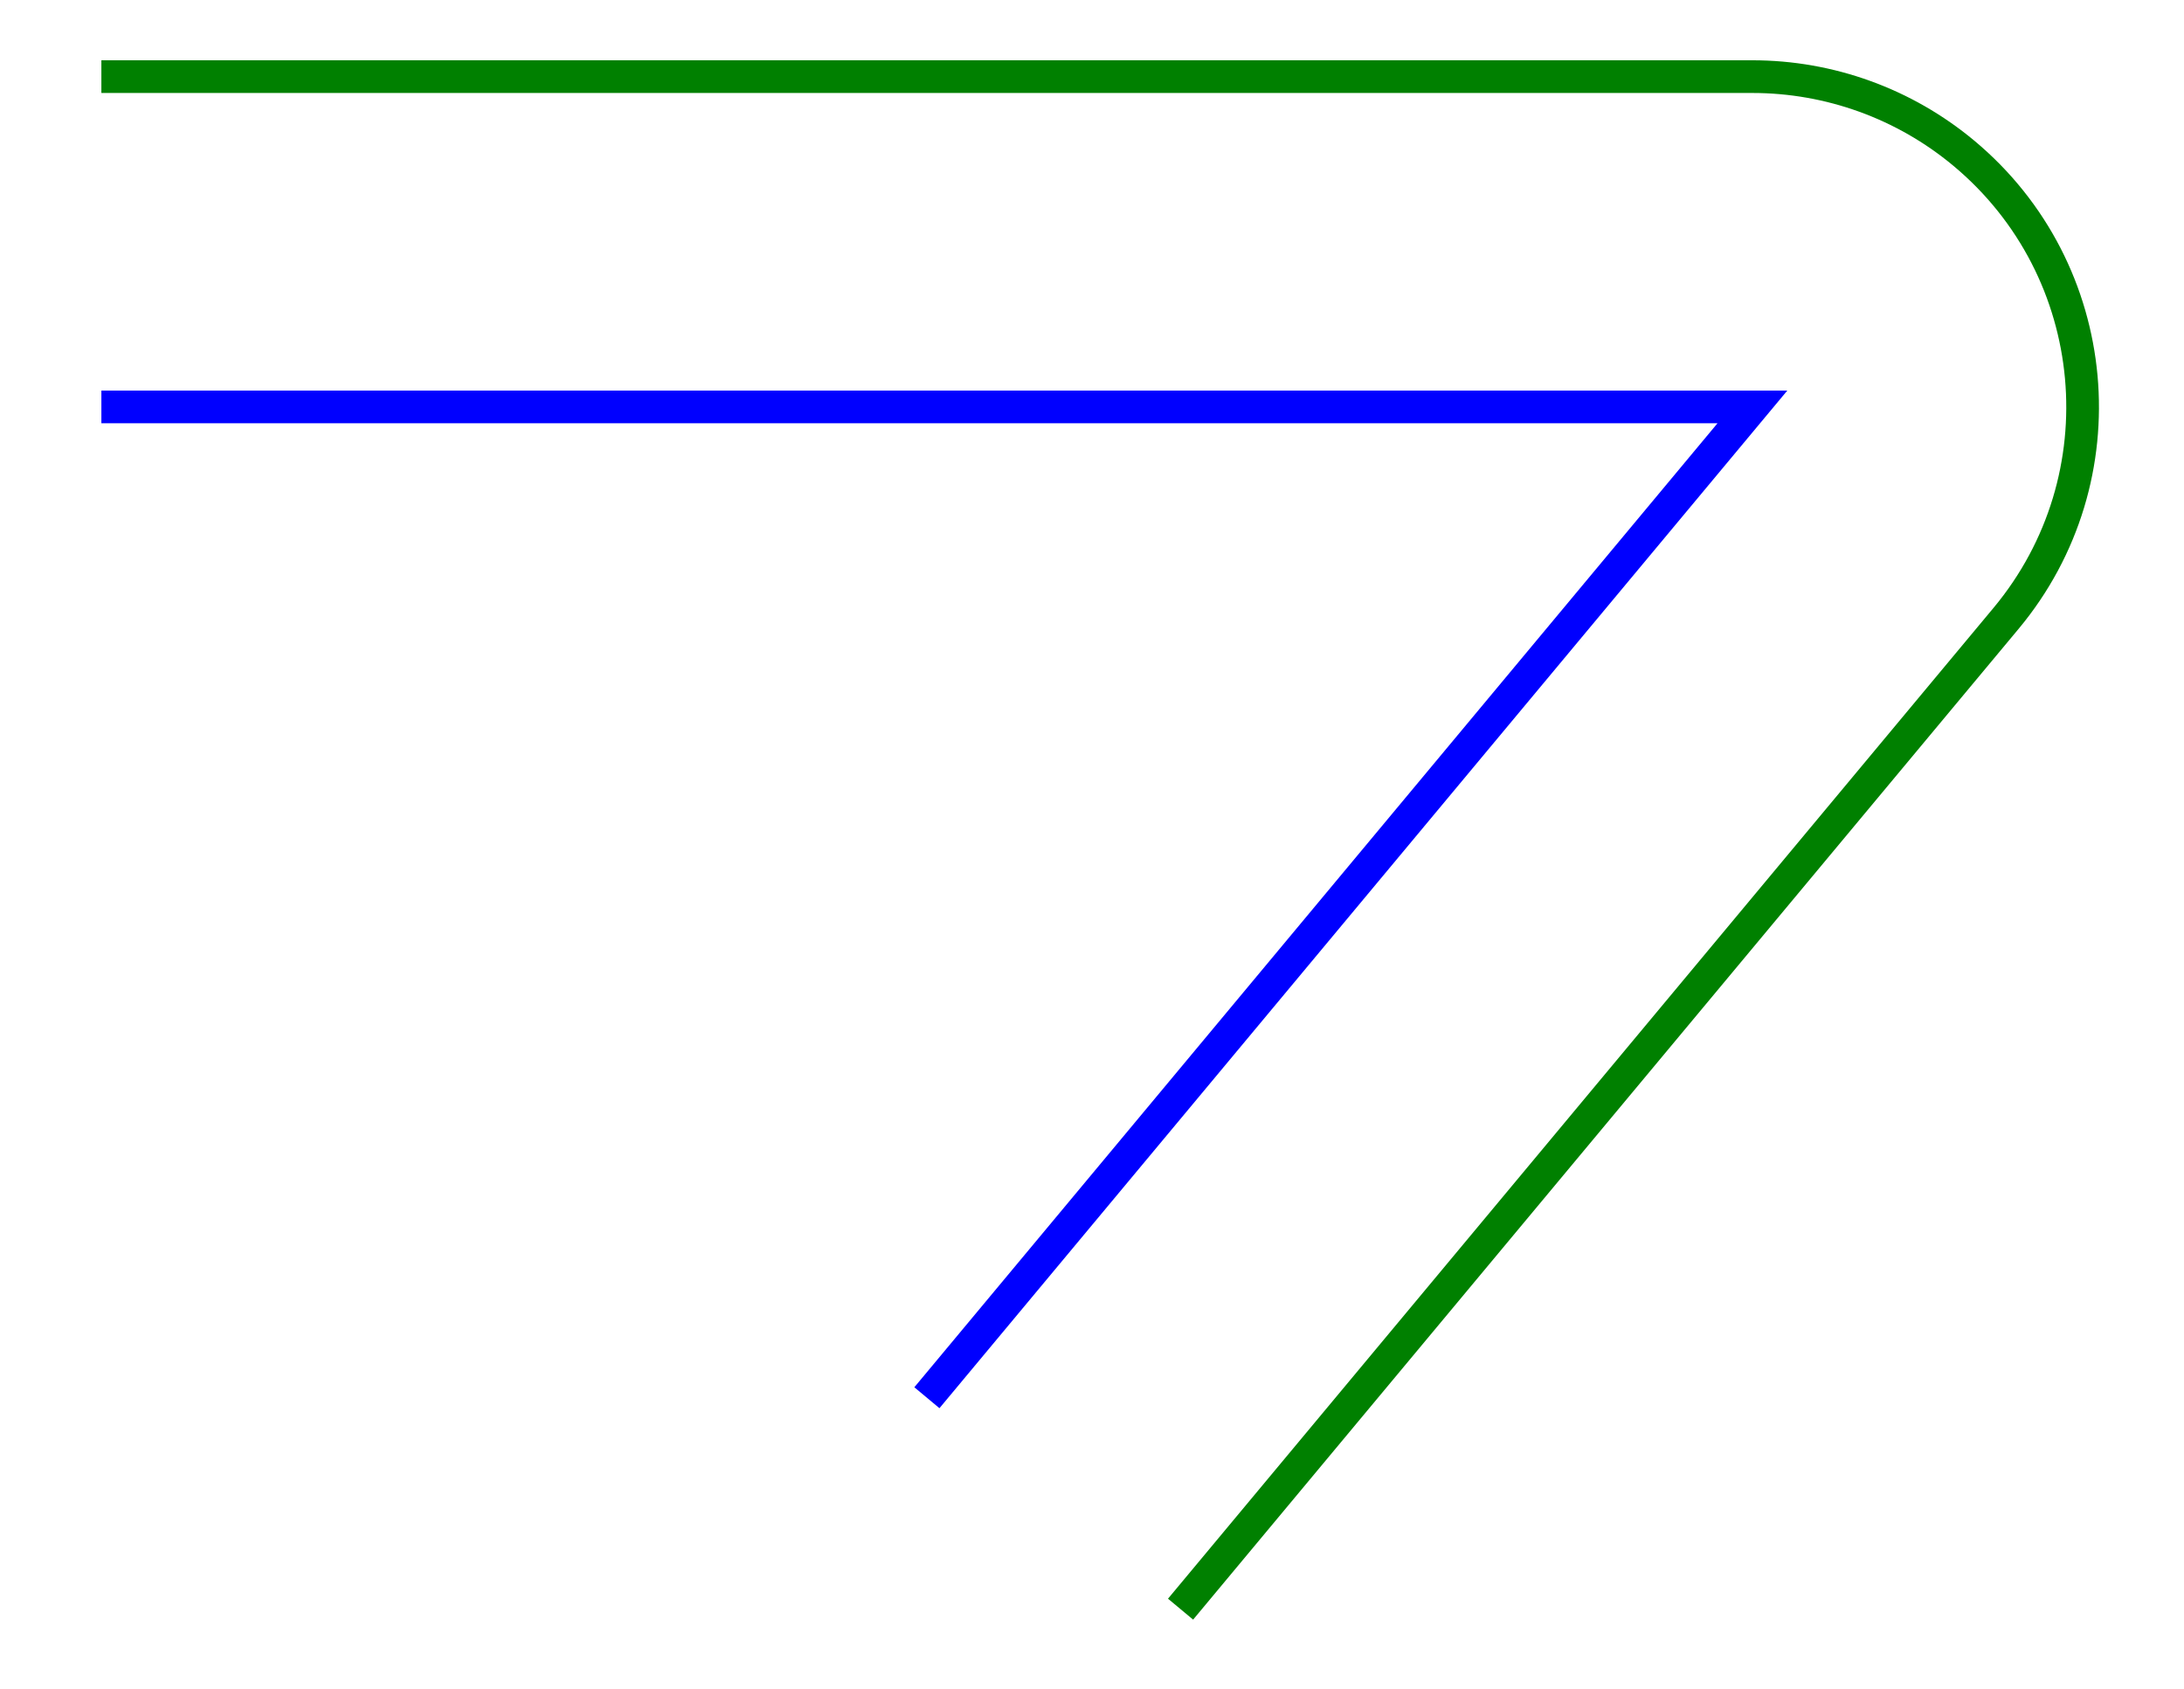
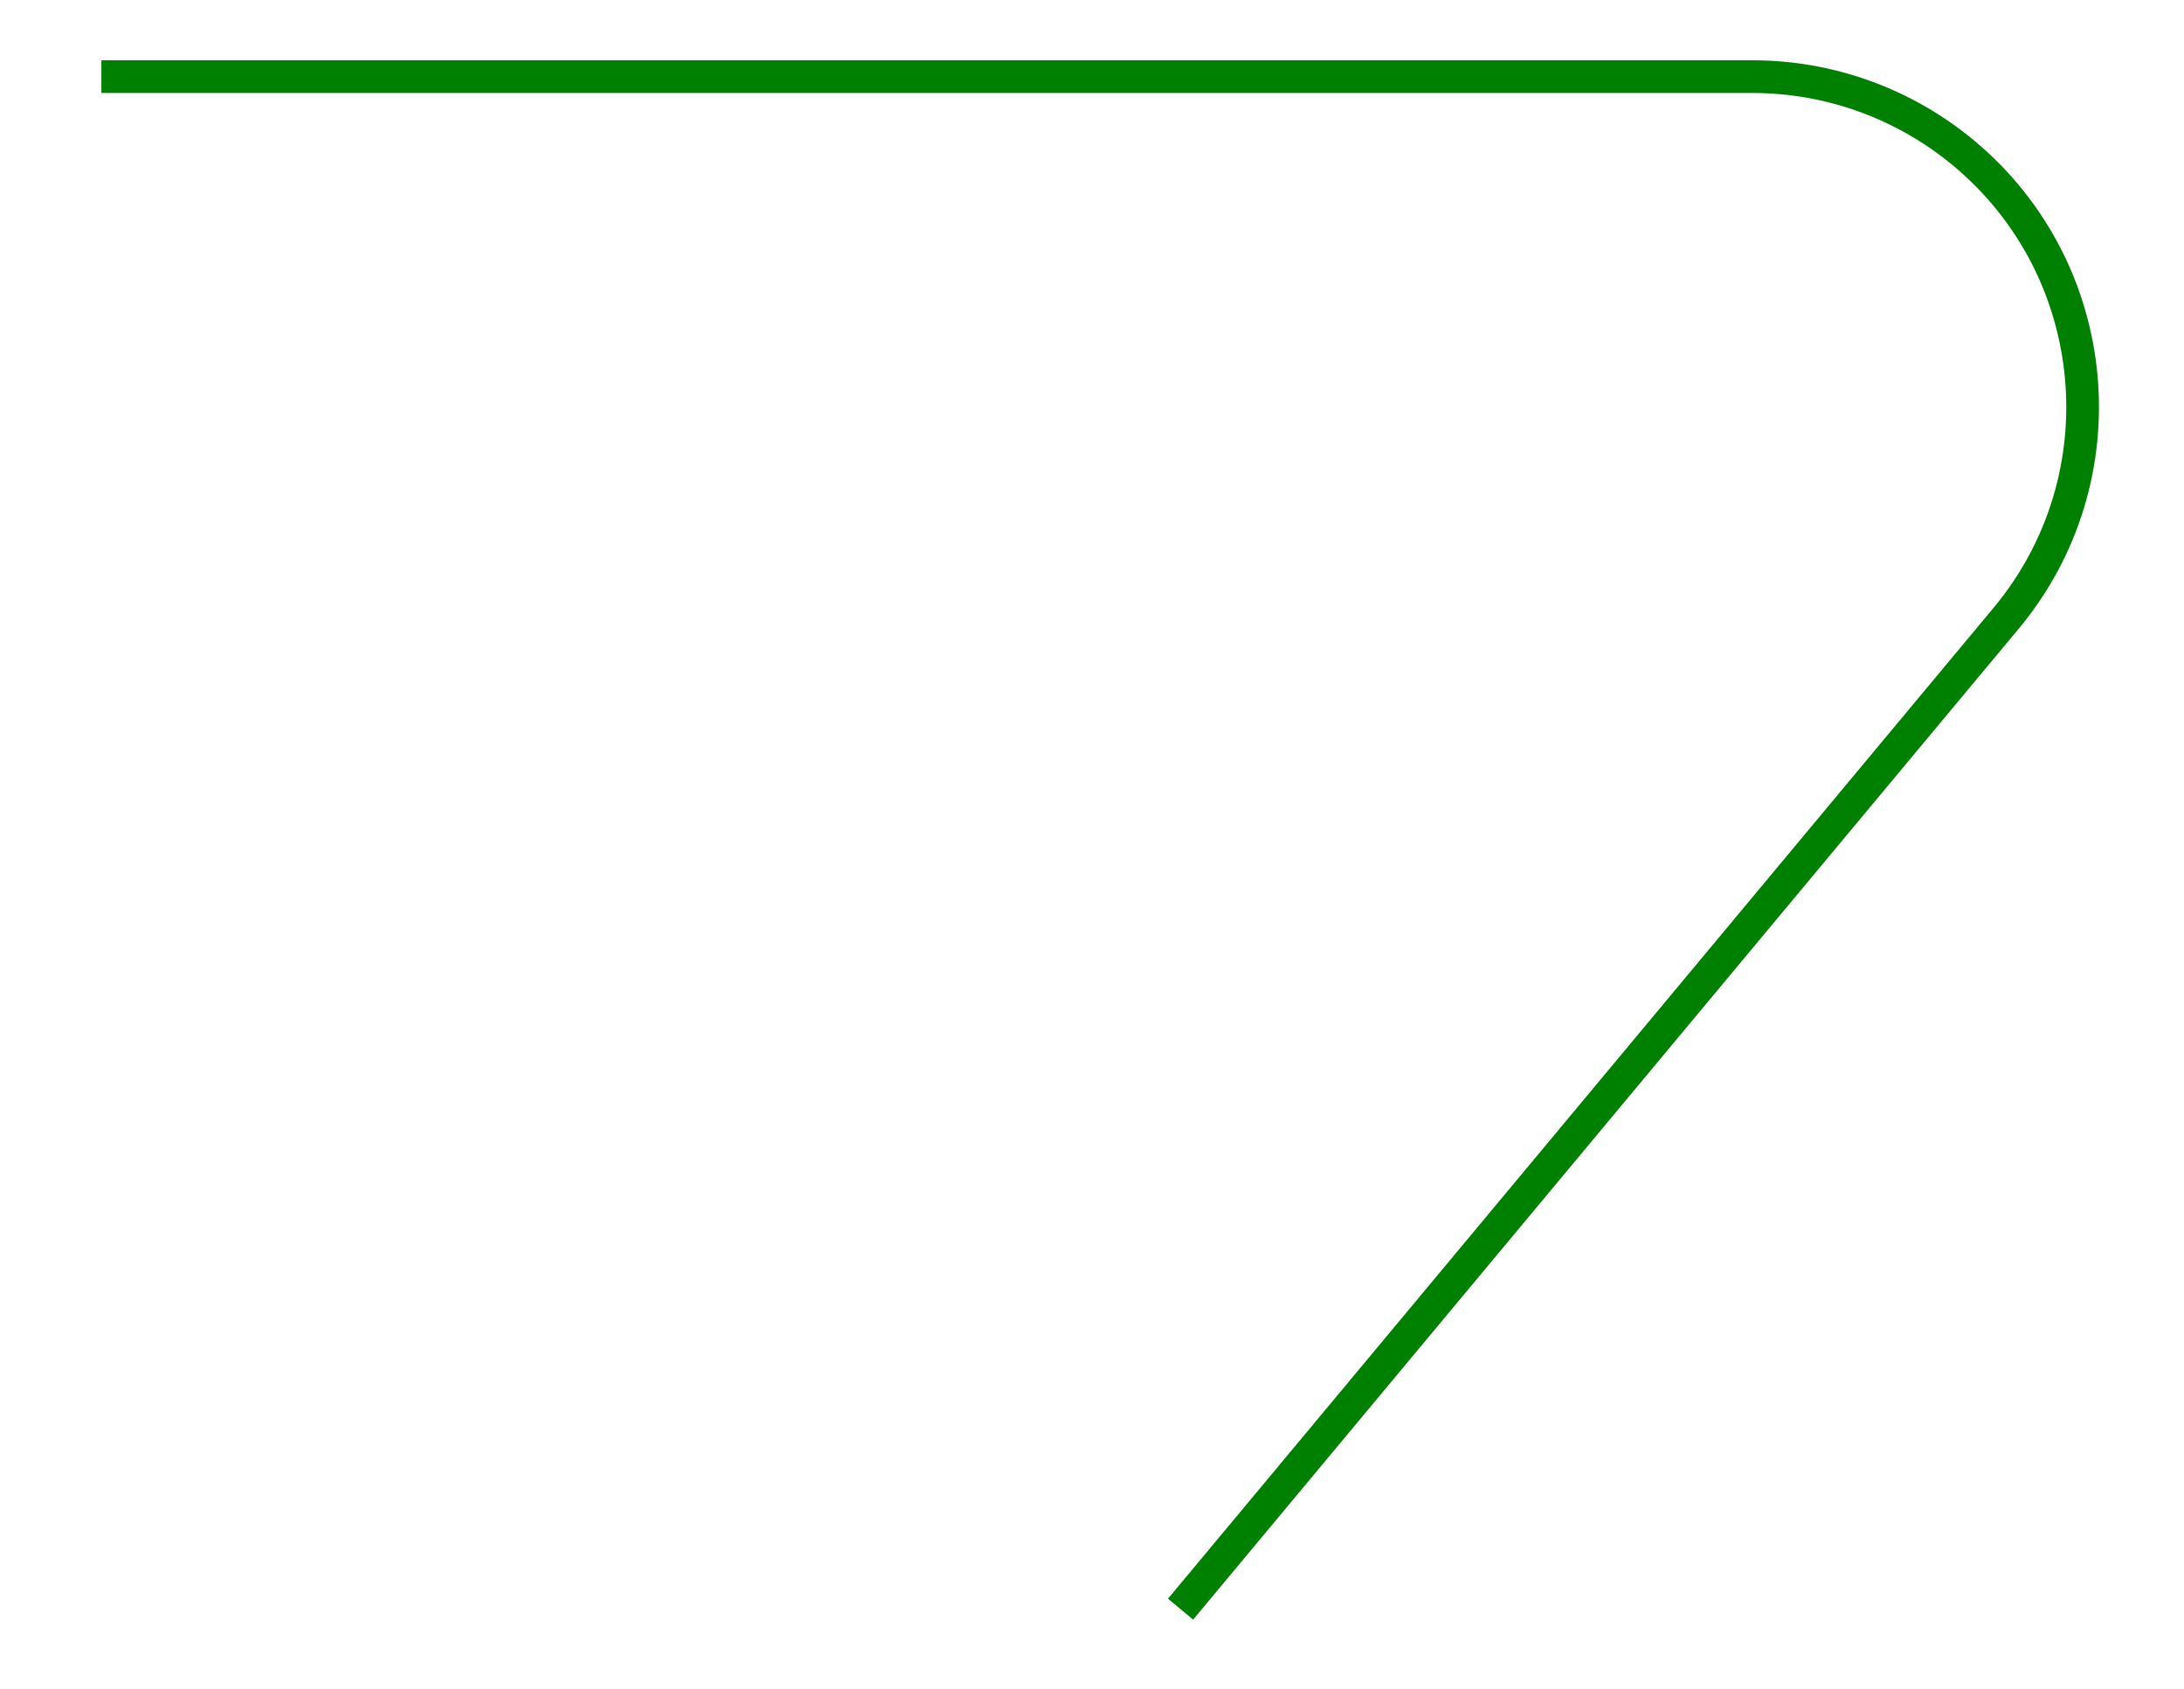
<svg xmlns="http://www.w3.org/2000/svg" height="154.672" stroke-opacity="1" viewBox="0 0 200 155" font-size="1" width="200" stroke="rgb(0,0,0)" version="1.1">
  <defs />
  <g stroke-linejoin="miter" stroke-opacity="1.0" fill-opacity="0.0" stroke="rgb(0,128,0)" stroke-width="3.0" fill="rgb(0,0,0)" stroke-linecap="butt" stroke-miterlimit="10.0">
    <path d="M 9.091,7.031 h 151.514 c 7.089,0 13.954,2.485 19.399 7.024c 12.857,10.714 14.594,29.822 3.88 42.679l -75.757,90.909 " />
  </g>
  <g stroke-linejoin="miter" stroke-opacity="1.0" fill-opacity="0.0" stroke="rgb(0,0,255)" stroke-width="3.0" fill="rgb(0,0,0)" stroke-linecap="butt" stroke-miterlimit="10.0">
-     <path d="M 9.091,37.334 h 151.514 l -75.757,90.909 " />
-   </g>
+     </g>
</svg>